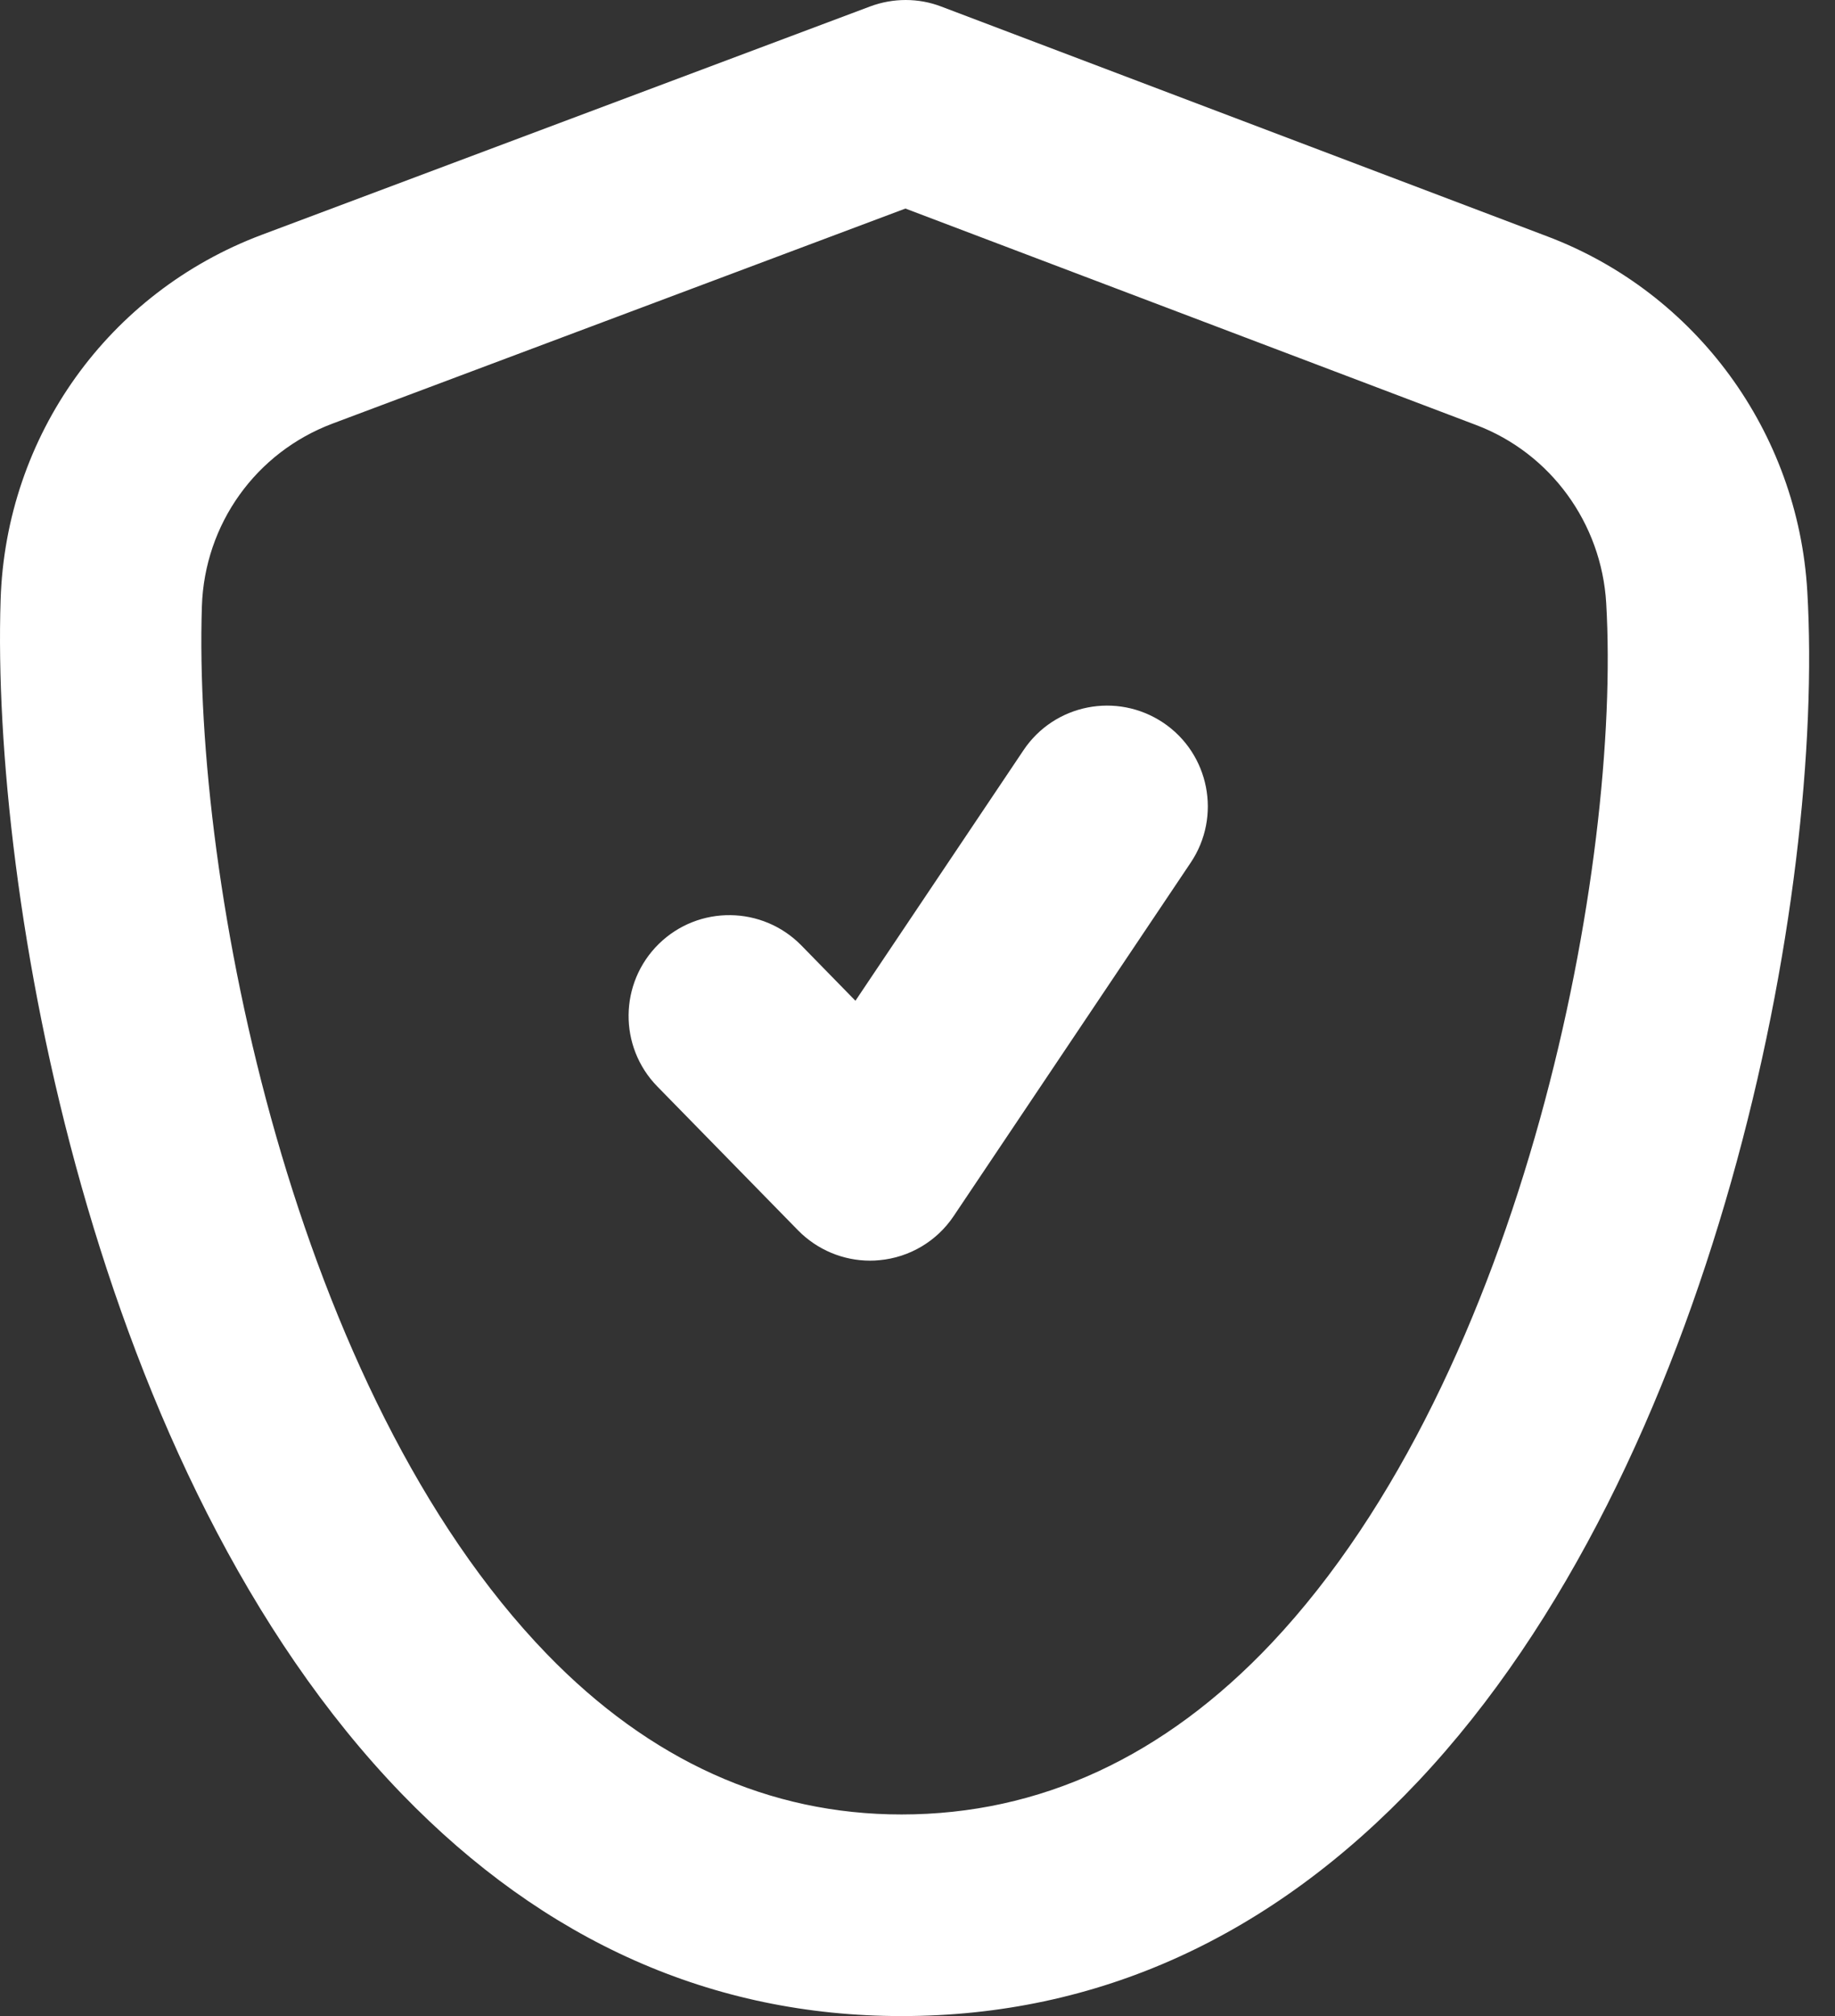
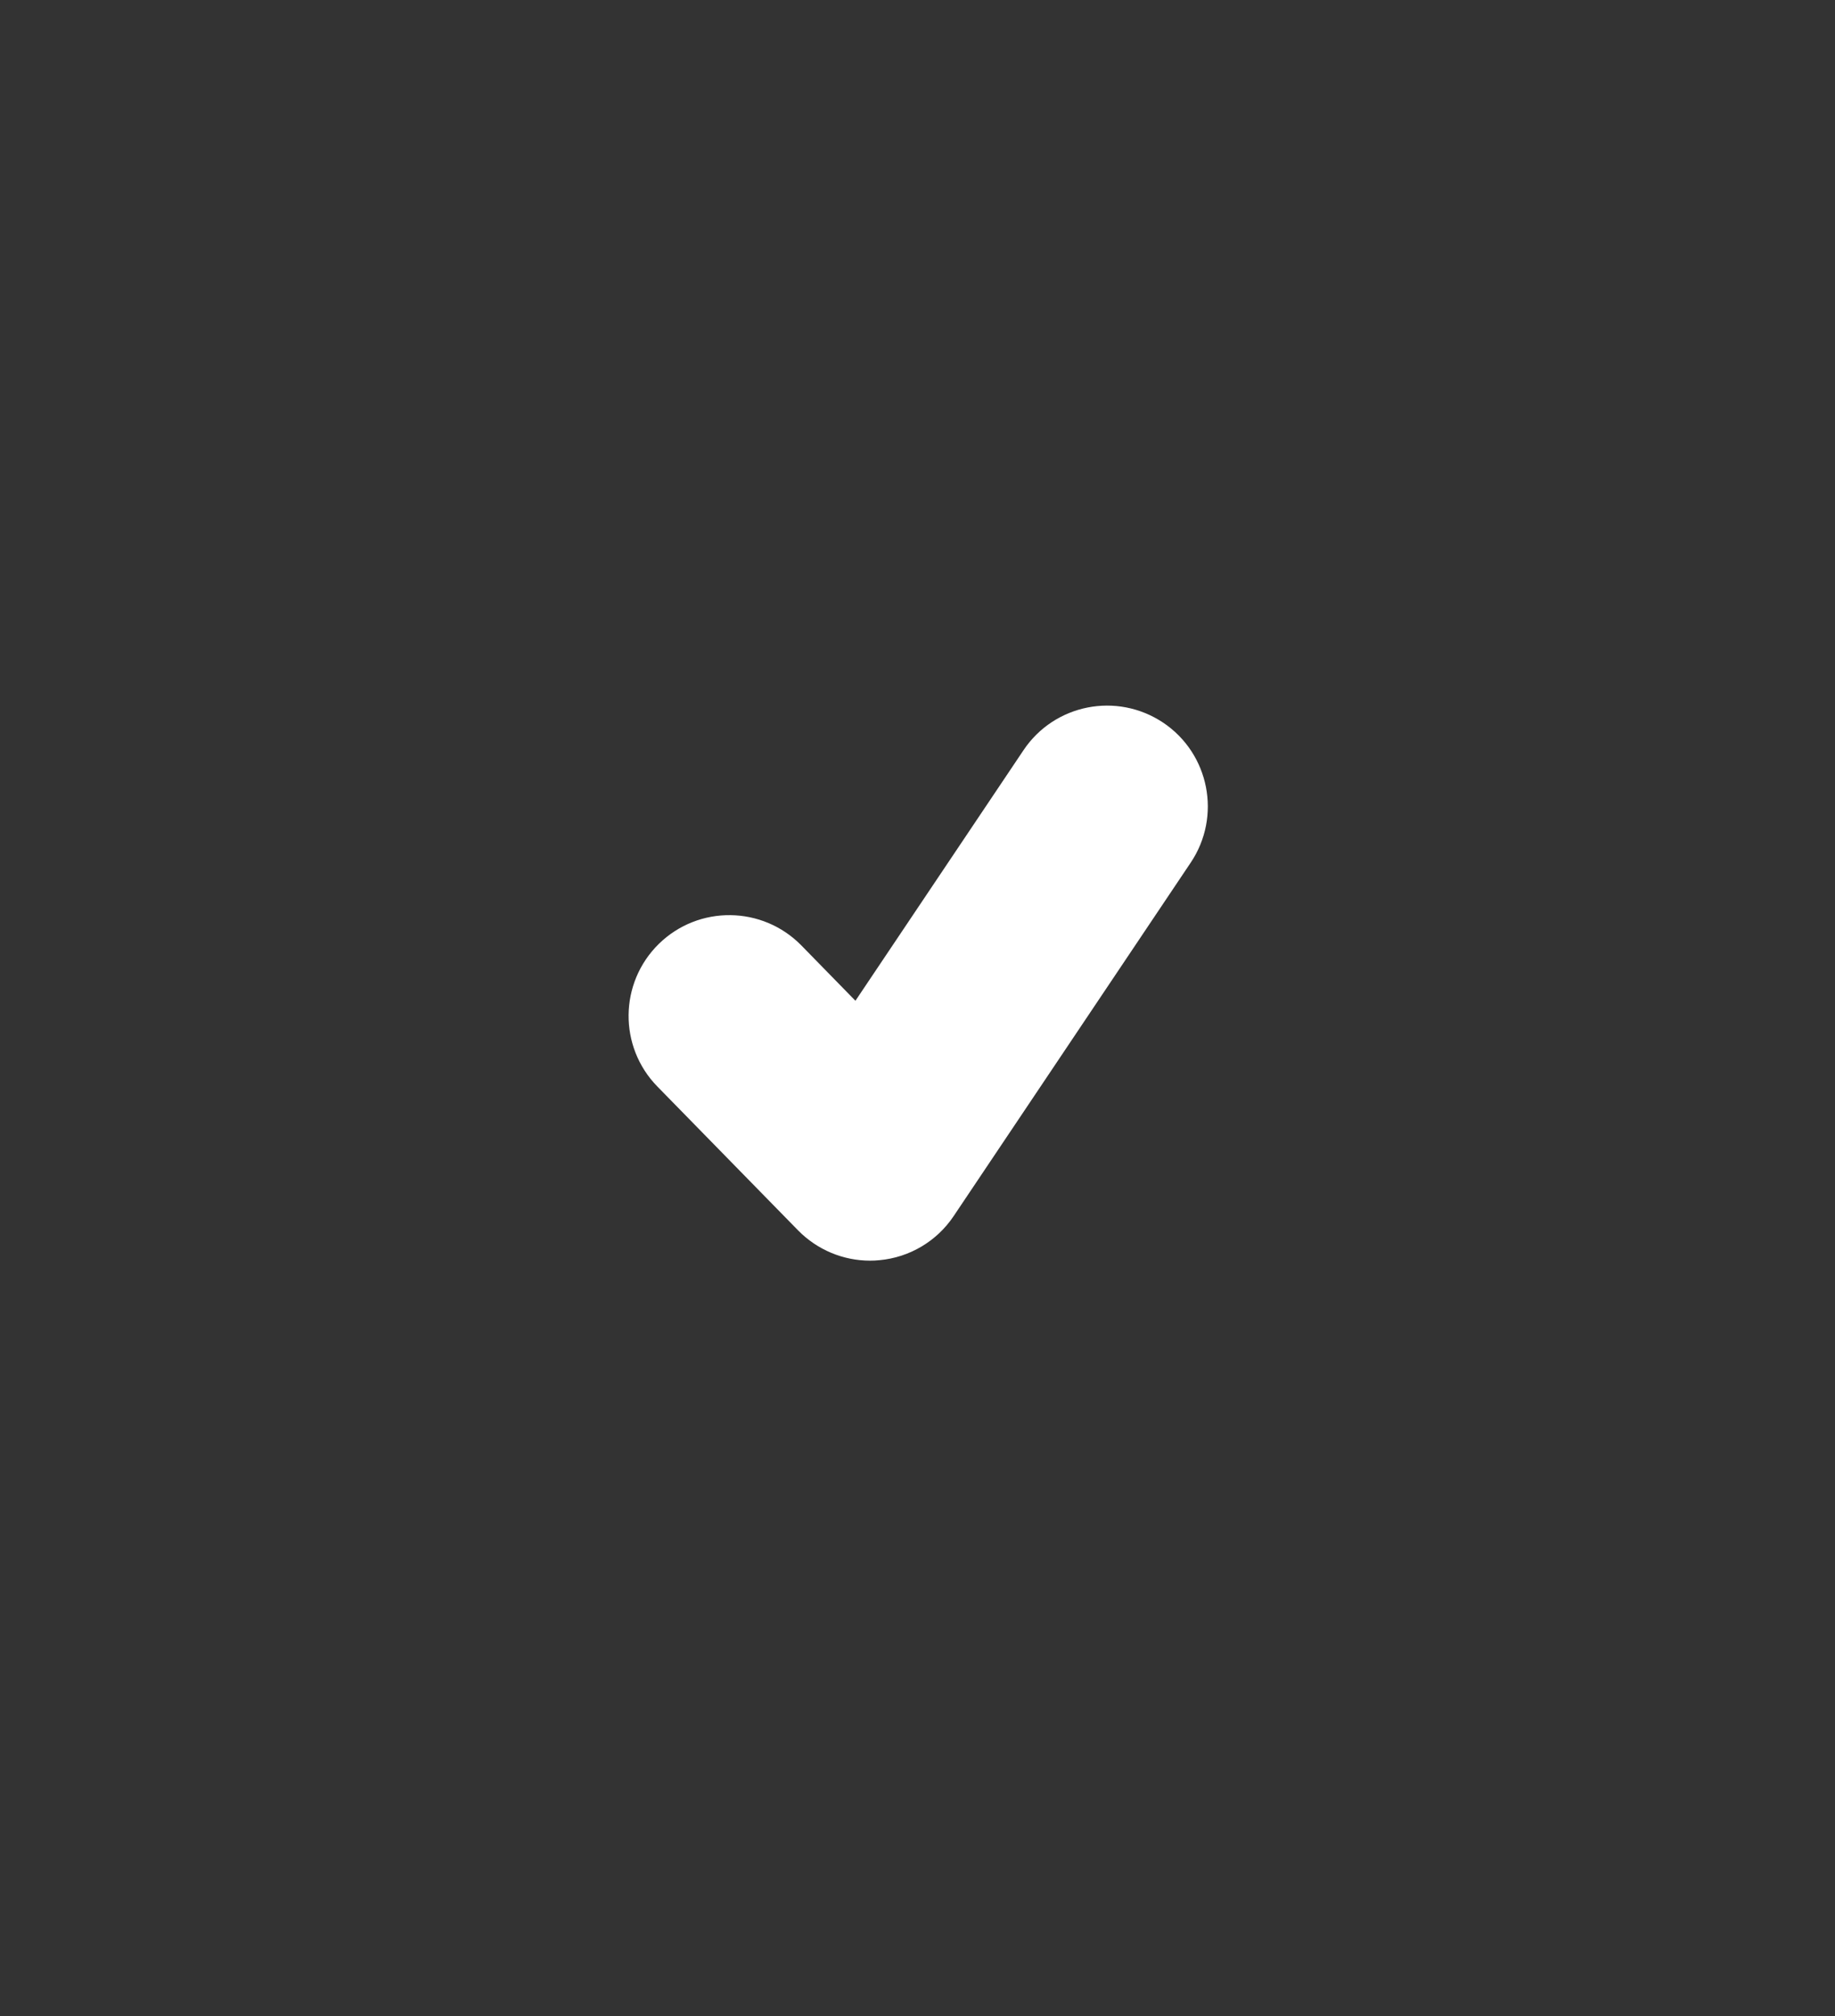
<svg xmlns="http://www.w3.org/2000/svg" width="51" height="56" viewBox="0 0 51 56" fill="none">
  <rect x="0" y="0" width="51" height="56" fill="#333333" stroke="none" />
-   <path d="M50.23 16.426C49.973 12.003 47.14 8.135 43.017 6.571L26.163 0.183C25.528 -0.061 24.823 -0.059 24.186 0.178L7.276 6.522C3.011 8.123 0.162 12.103 0.017 16.661C-0.246 24.762 2.551 40.931 11.173 49.835C15.135 53.926 19.805 56 25.055 56C30.505 56 35.333 53.807 39.413 49.481C47.695 40.701 50.725 24.865 50.23 16.426ZM35.342 45.64C32.361 48.798 28.899 50.4 25.055 50.4C21.38 50.4 18.061 48.899 15.195 45.94C8.173 38.685 5.362 24.556 5.611 16.841C5.685 14.558 7.112 12.565 9.245 11.765L25.164 5.793L41.032 11.808C43.093 12.59 44.51 14.531 44.641 16.753C45.062 23.977 42.399 38.154 35.342 45.64Z" fill="white" />
  <path d="M28.445 20.84L23.775 27.798L22.271 26.26C21.189 25.159 19.419 25.136 18.312 26.217C17.207 27.3 17.188 29.072 18.268 30.178L22.181 34.176C22.712 34.716 23.433 35.017 24.183 35.017C24.267 35.017 24.355 35.013 24.44 35.004C25.279 34.928 26.039 34.477 26.507 33.776L33.094 23.96C33.955 22.677 33.613 20.937 32.331 20.075C31.04 19.212 29.304 19.557 28.445 20.84Z" fill="white" />
</svg>